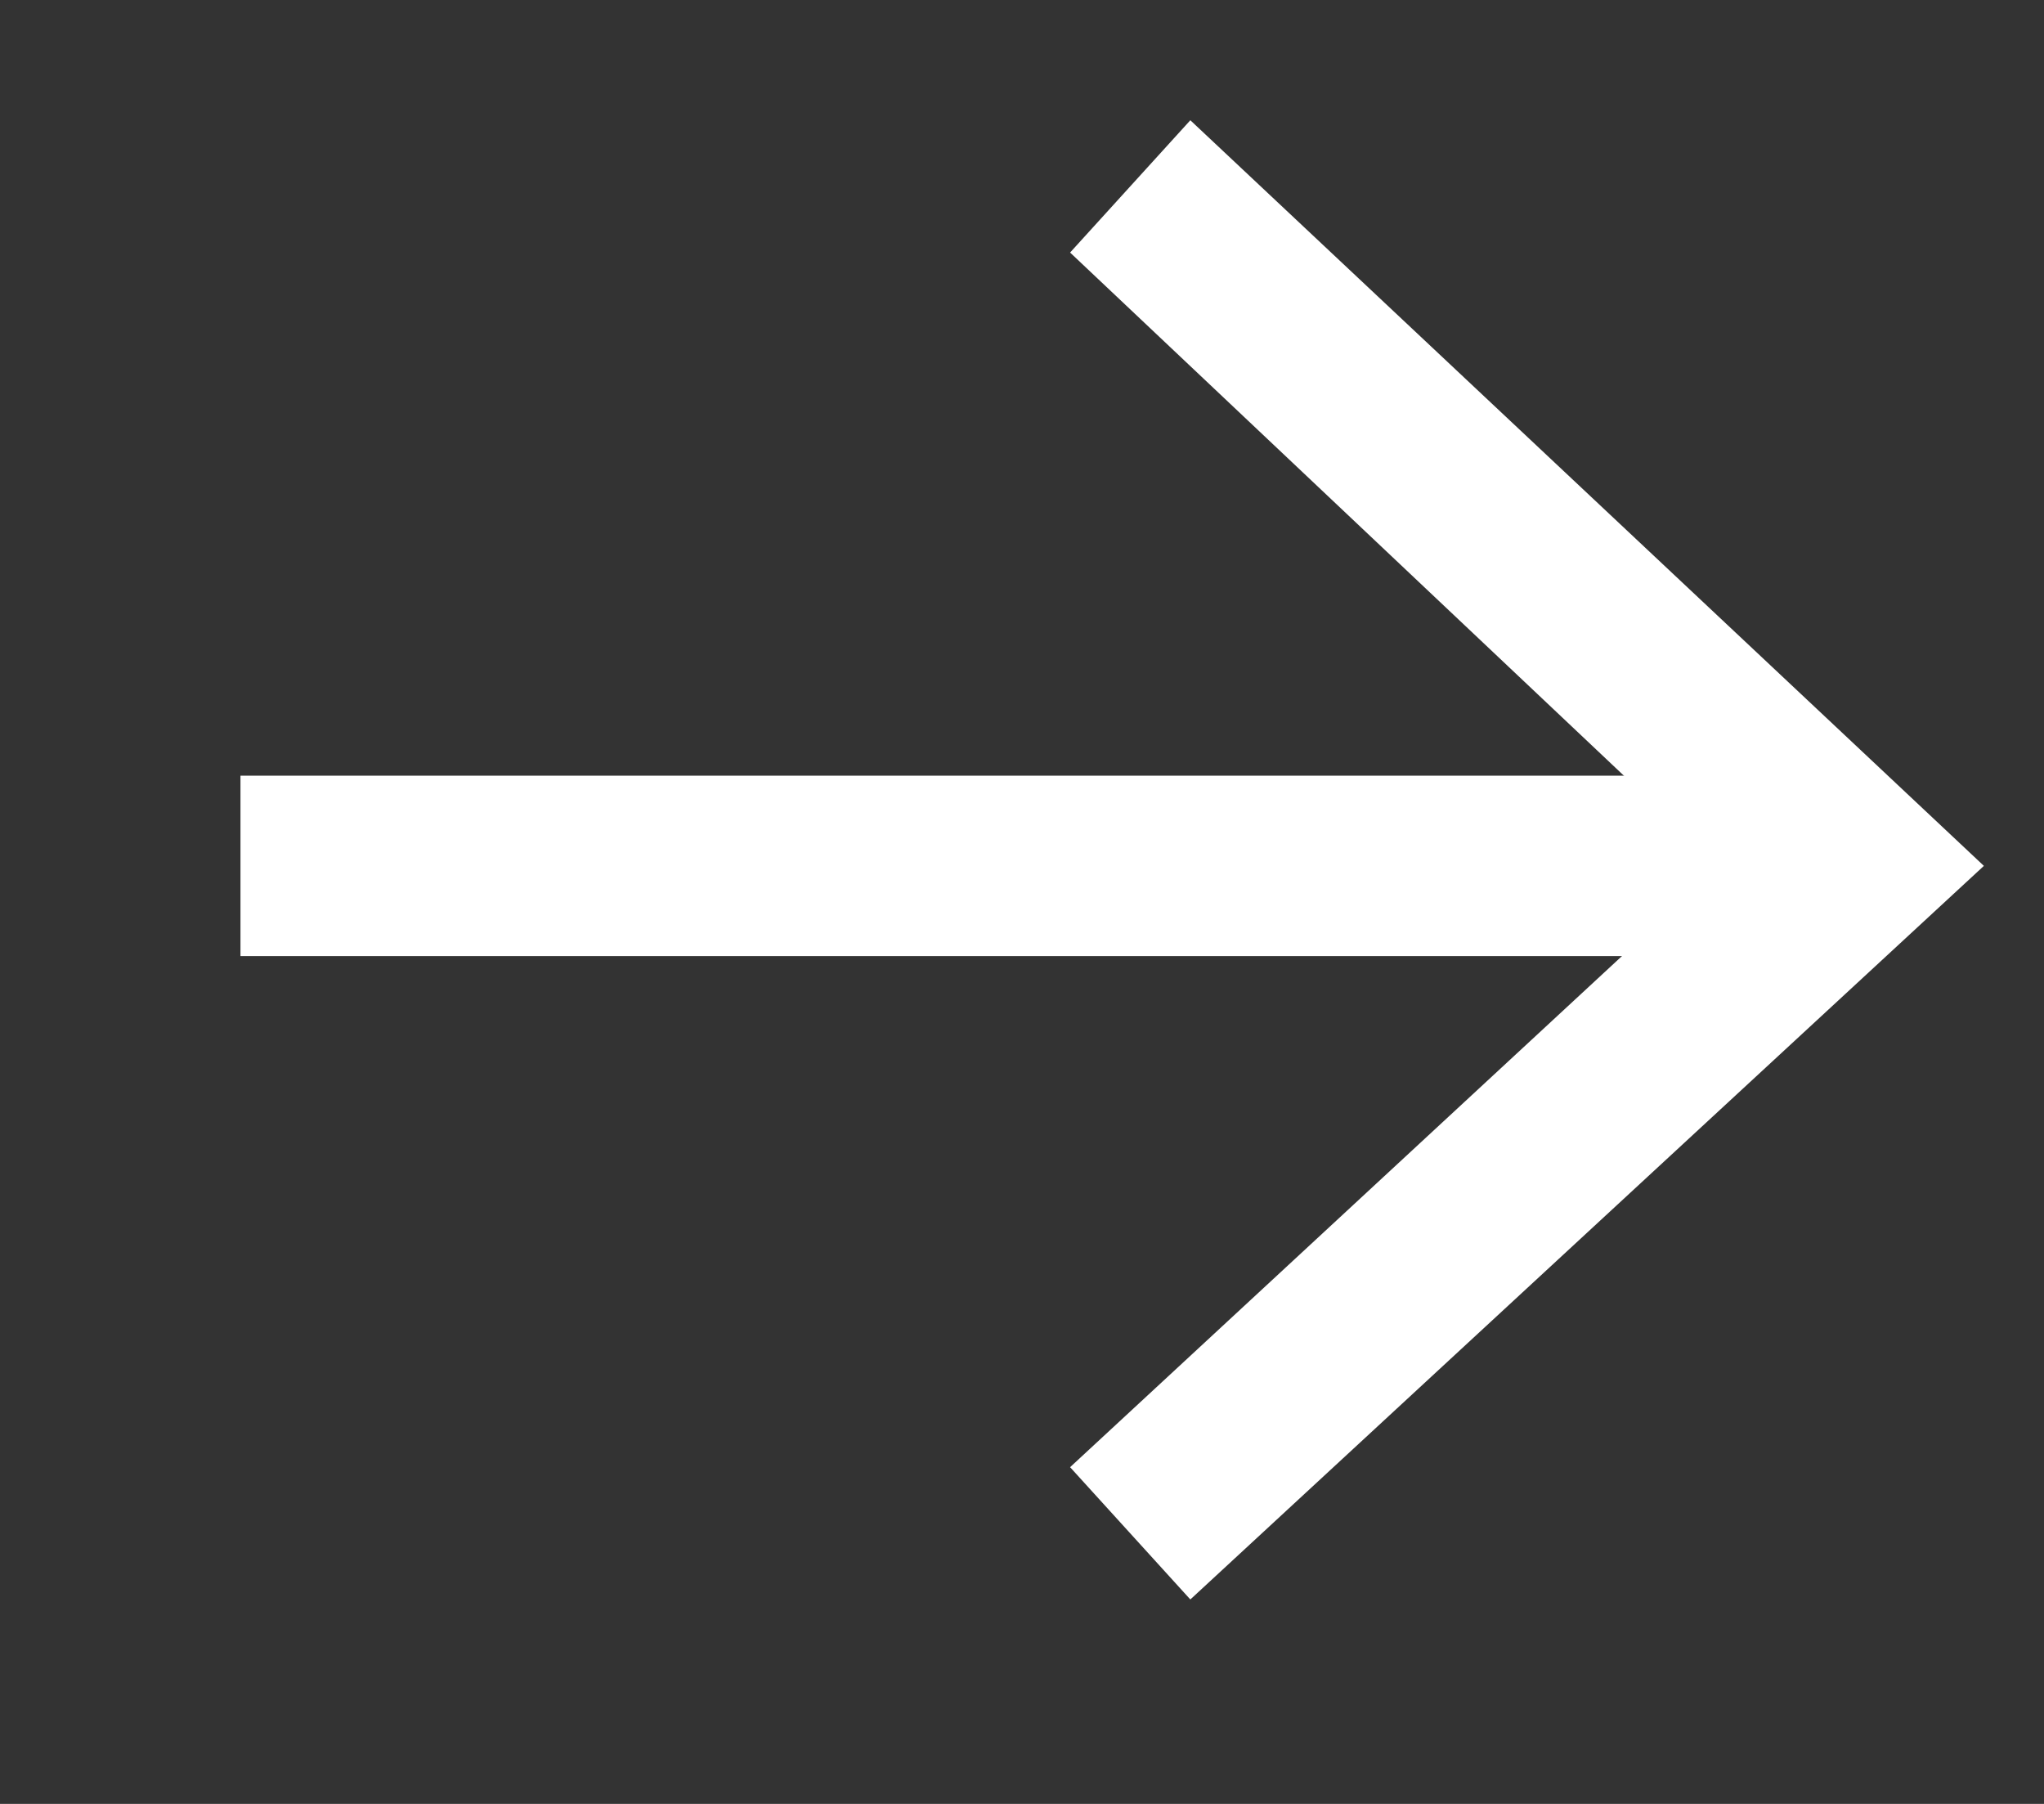
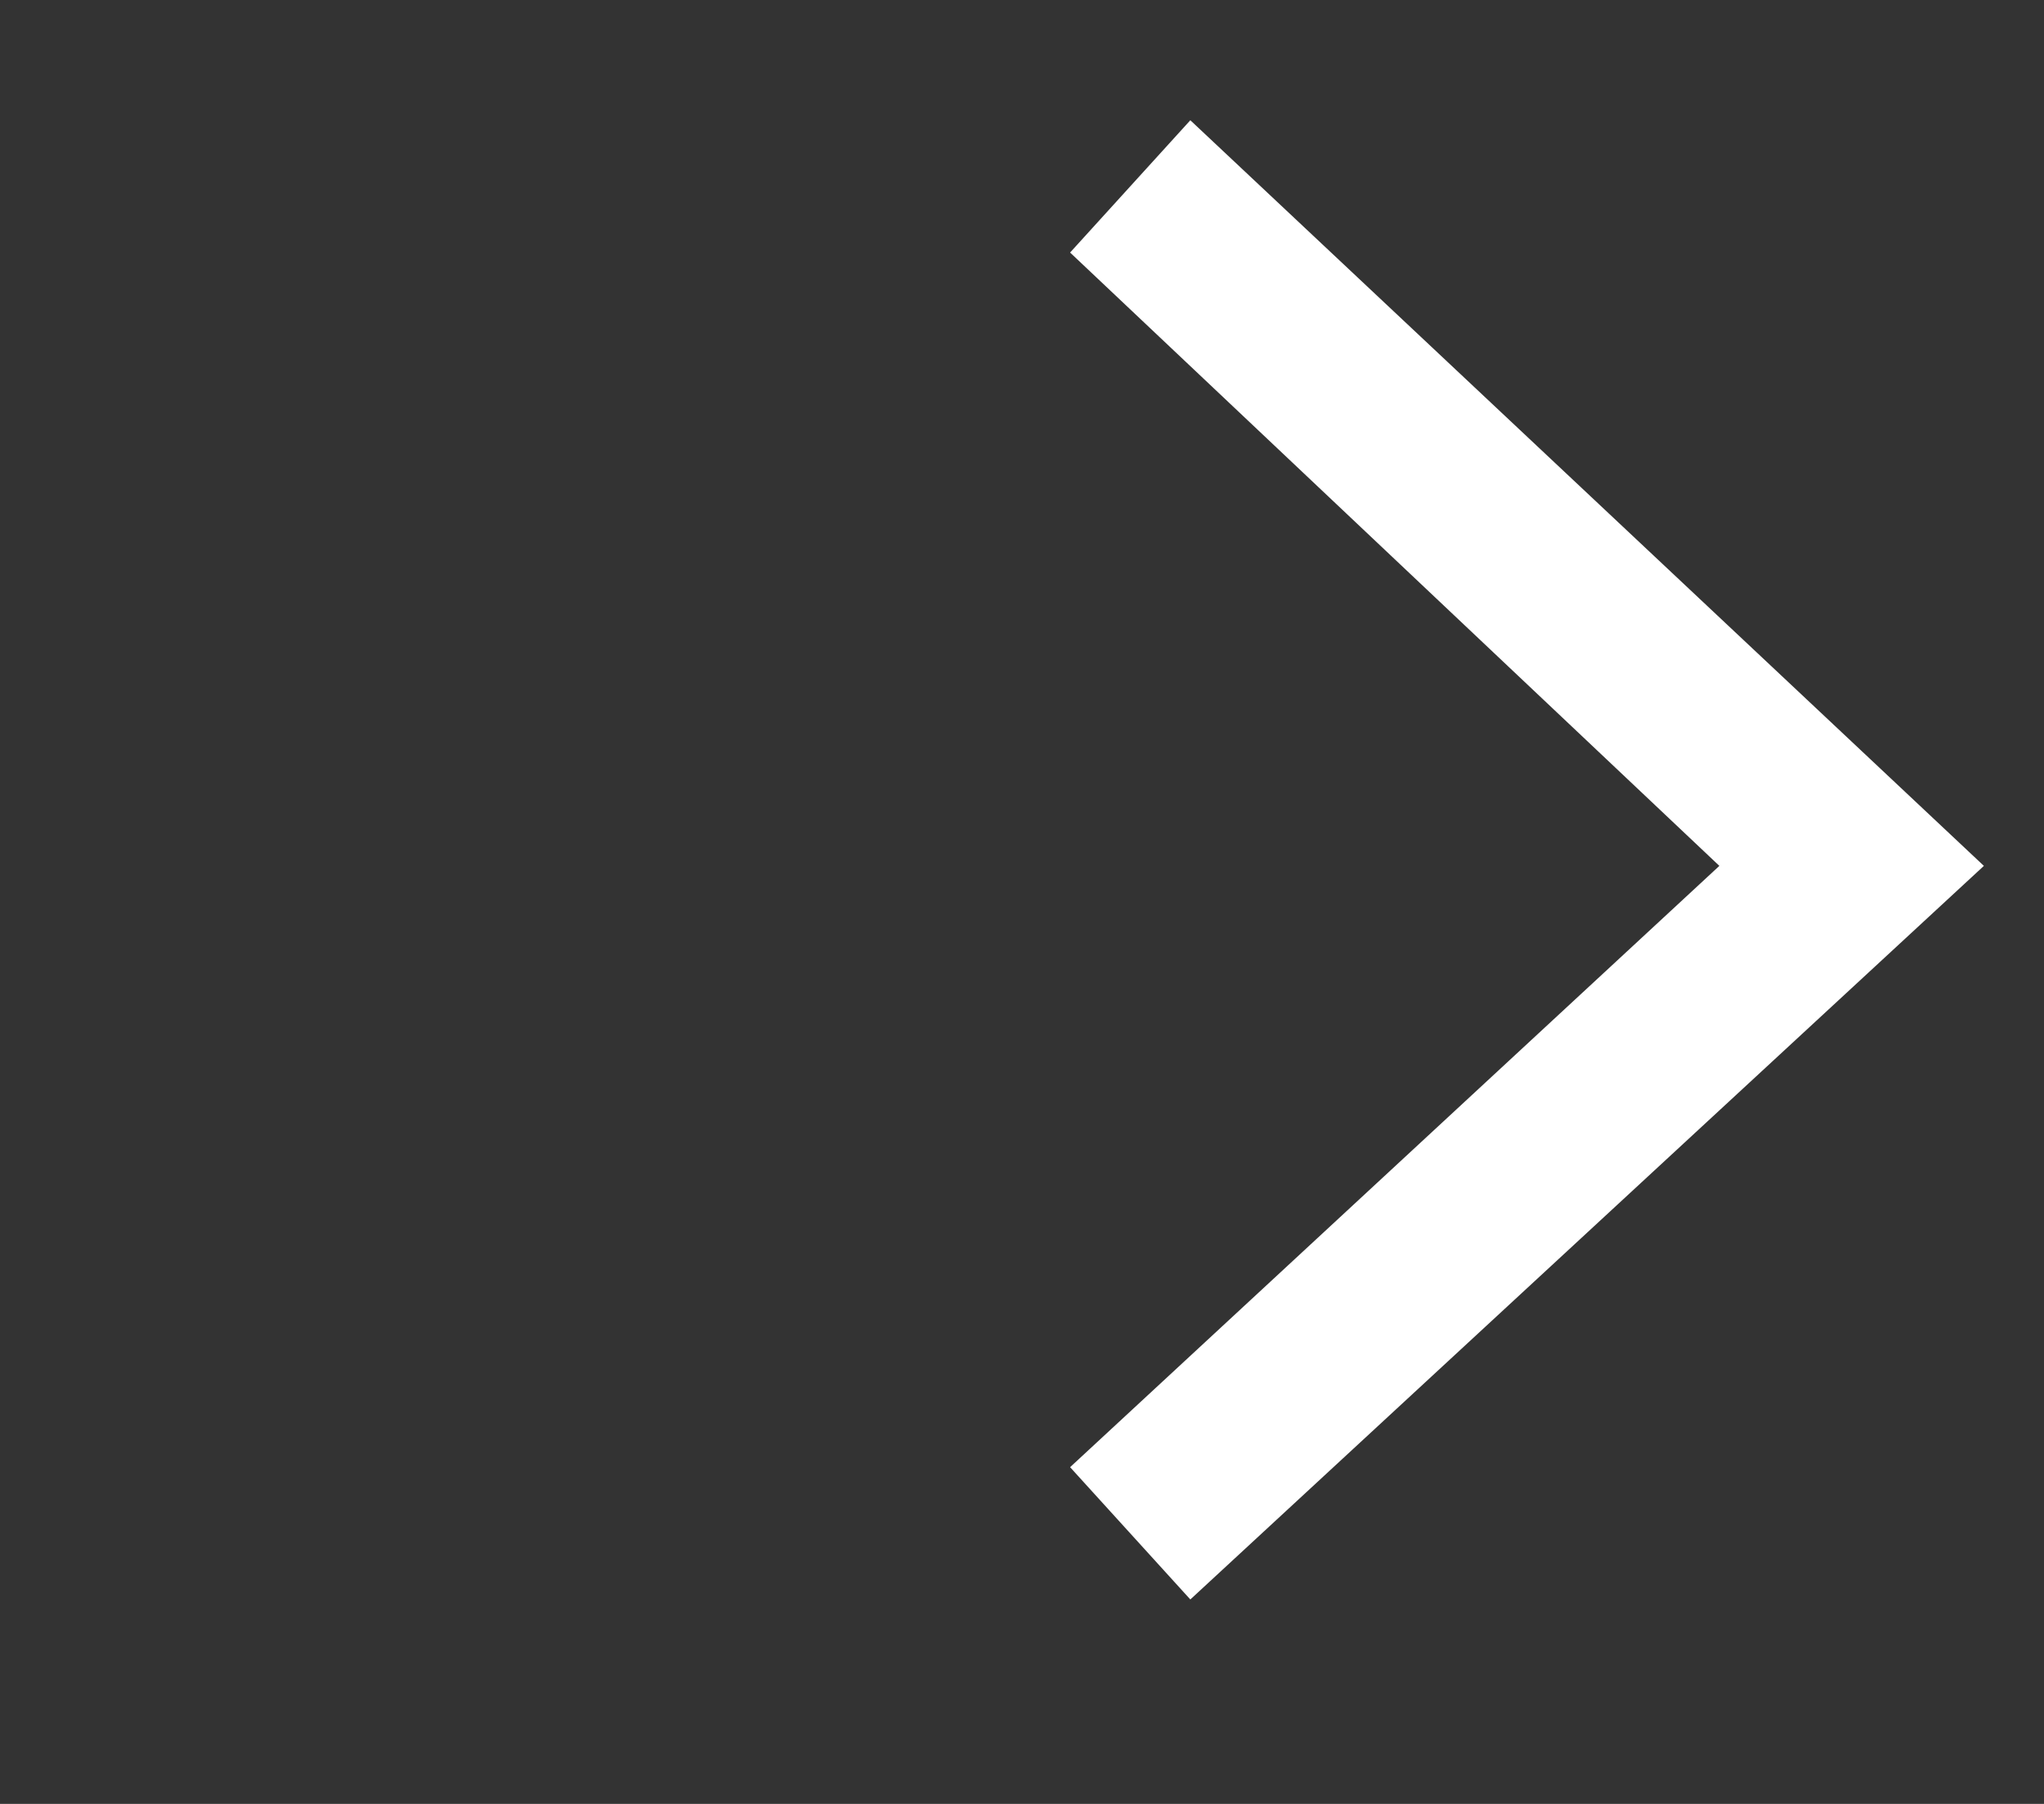
<svg xmlns="http://www.w3.org/2000/svg" width="17" height="15" viewBox="0 0 17 15" fill="none">
  <rect x="0" y="0" width="17" height="15" fill="#333333" stroke="none" />
  <g clip-path="url(#clip0)">
-     <path d="M2 7.2L14.9 7.2" stroke="white" stroke-width="1.5" stroke-miterlimit="10" />
    <path d="M9.9 13.3L8.9 12.2L14.3 7.2L8.9 2.1L9.9 1L16.5 7.2L9.9 13.3Z" fill="white" />
  </g>
  <defs>
    <clipPath id="clip0">
      <rect x="16.5" y="14.3" width="16" height="14" transform="rotate(-180 16.5 14.3)" fill="white" />
    </clipPath>
  </defs>
</svg>